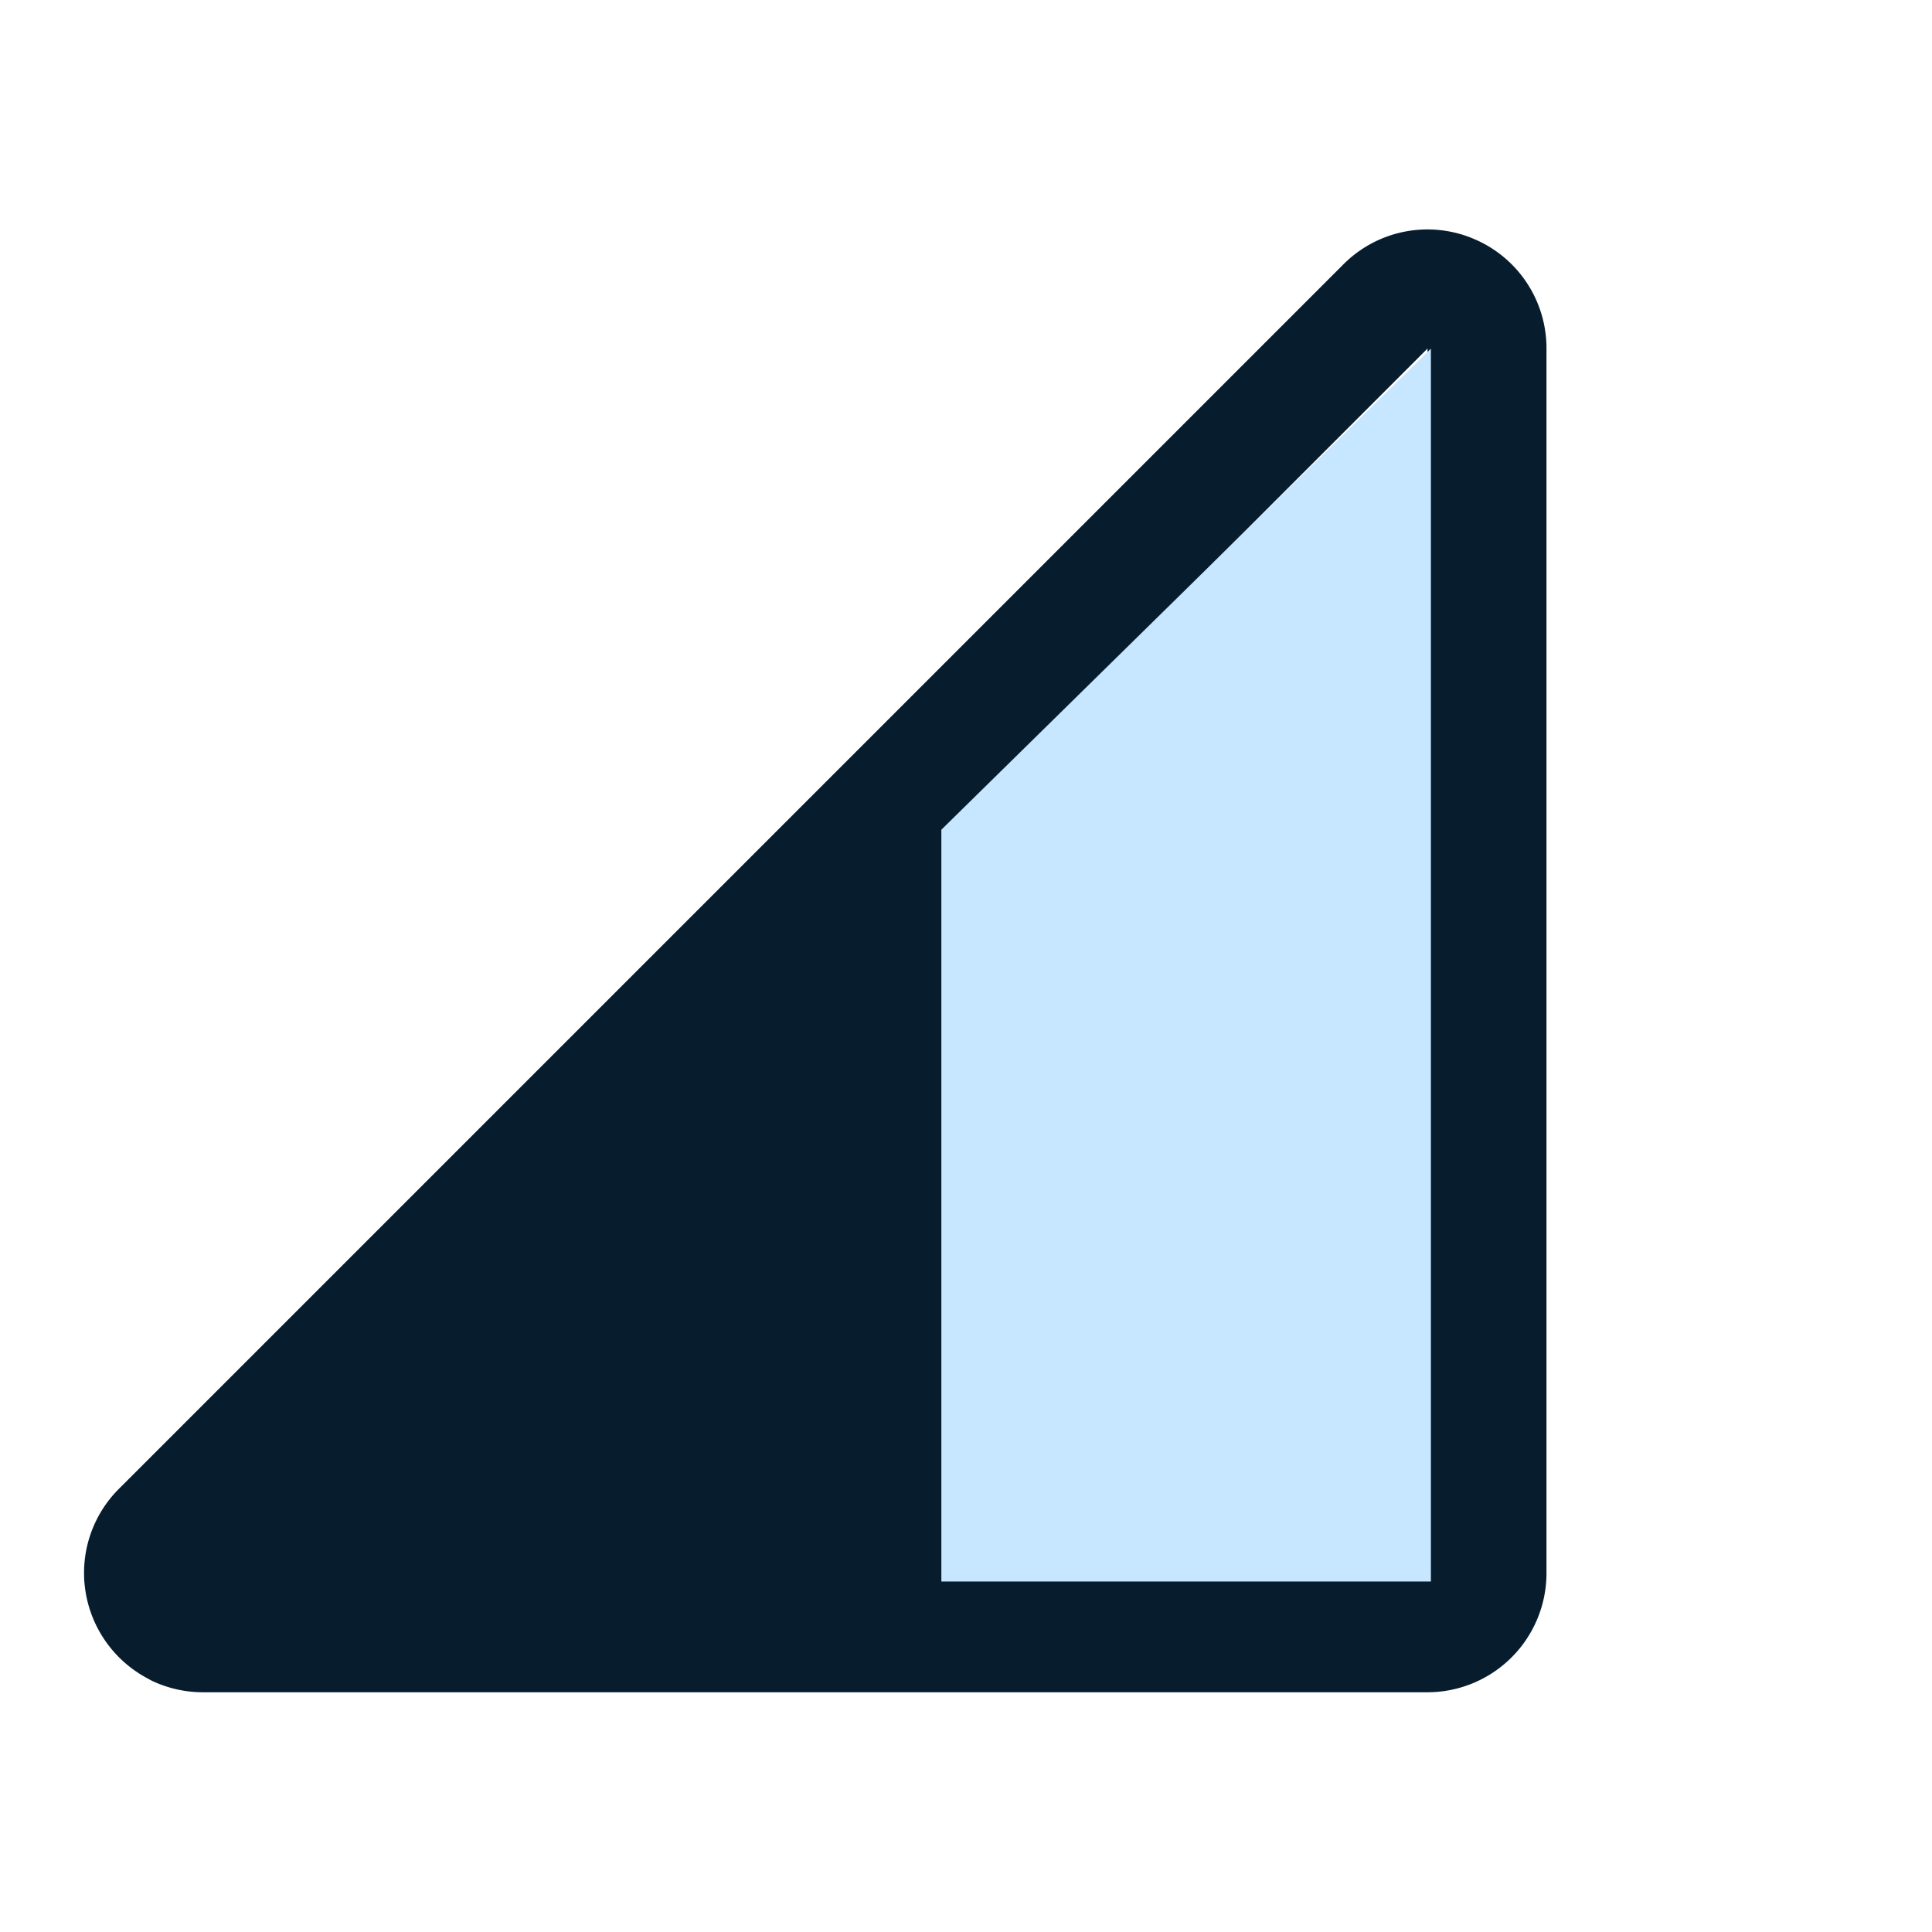
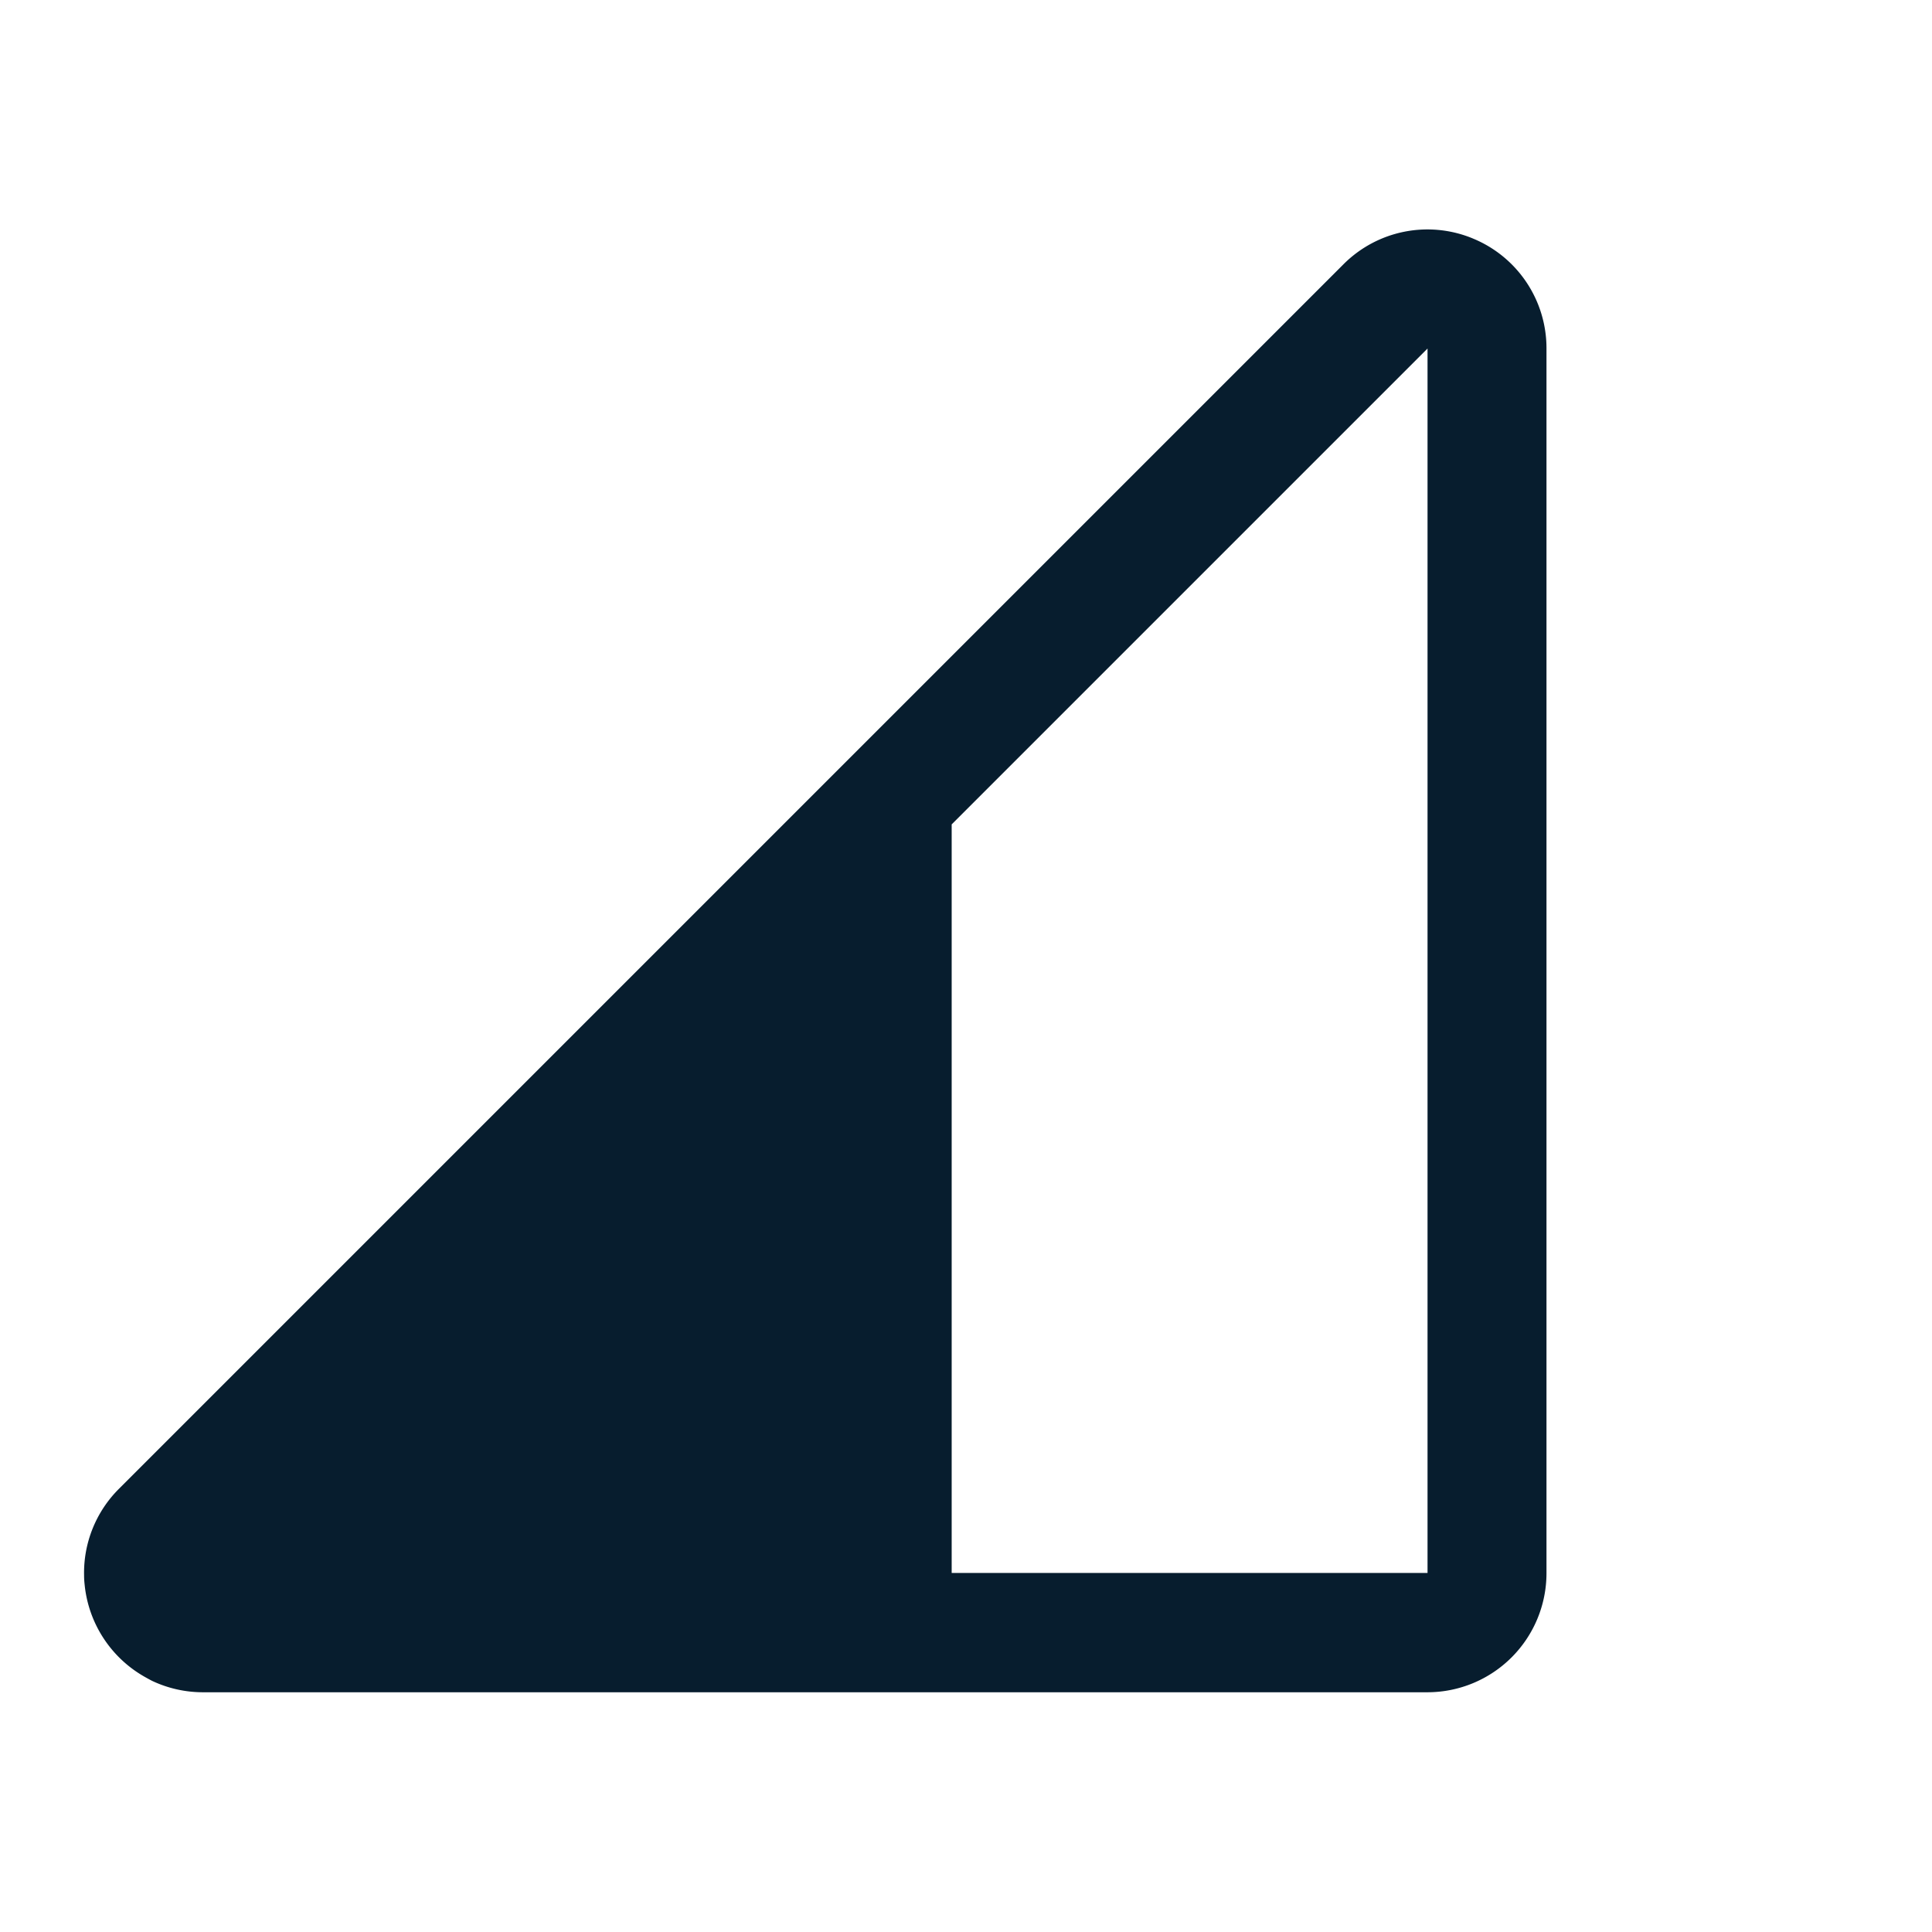
<svg xmlns="http://www.w3.org/2000/svg" height="46" viewBox="0 0 46 46" width="46">
  <path d="m0 0h46v46h-46z" fill="none" />
  <path d="m44.378 27.522a2.824 2.824 0 0 0 -3.087.614l-11.744 11.744-17.41 17.41a2.825 2.825 0 0 0 -.83 2.064q0 .1.012.207a2.845 2.845 0 0 0 1.421 2.2q.089.051.183.1a2.834 2.834 0 0 0 1.217.273h29.154a2.836 2.836 0 0 0 2.832-2.832v-29.163a2.824 2.824 0 0 0 -1.749-2.617zm-1.084 31.771h-11.33v-17.823l11.33-11.33z" fill="#071d2e" transform="translate(-9.305 -21.842)" />
-   <path d="m3012.069 11429.3-11.656 11.455v17.9h11.656z" fill="#c7e6ff" transform="translate(-2978 -11421)" />
</svg>